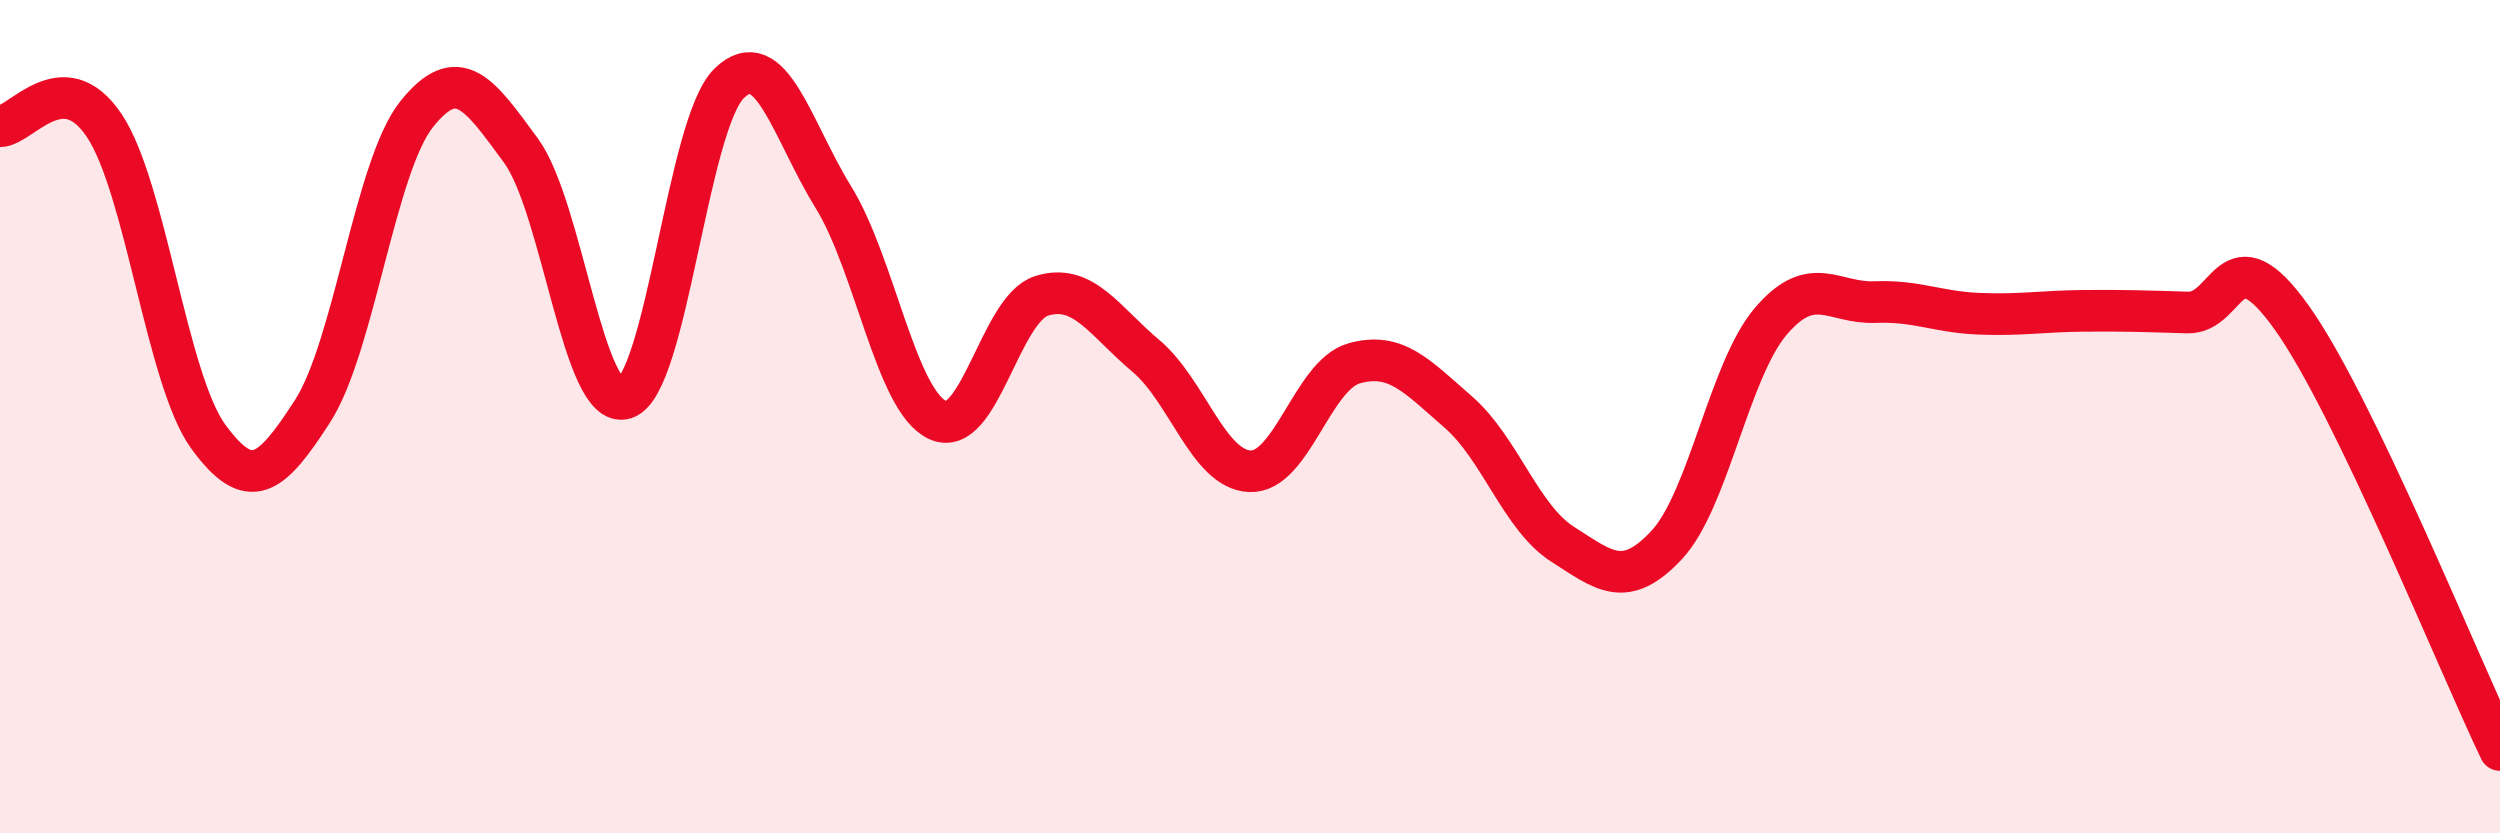
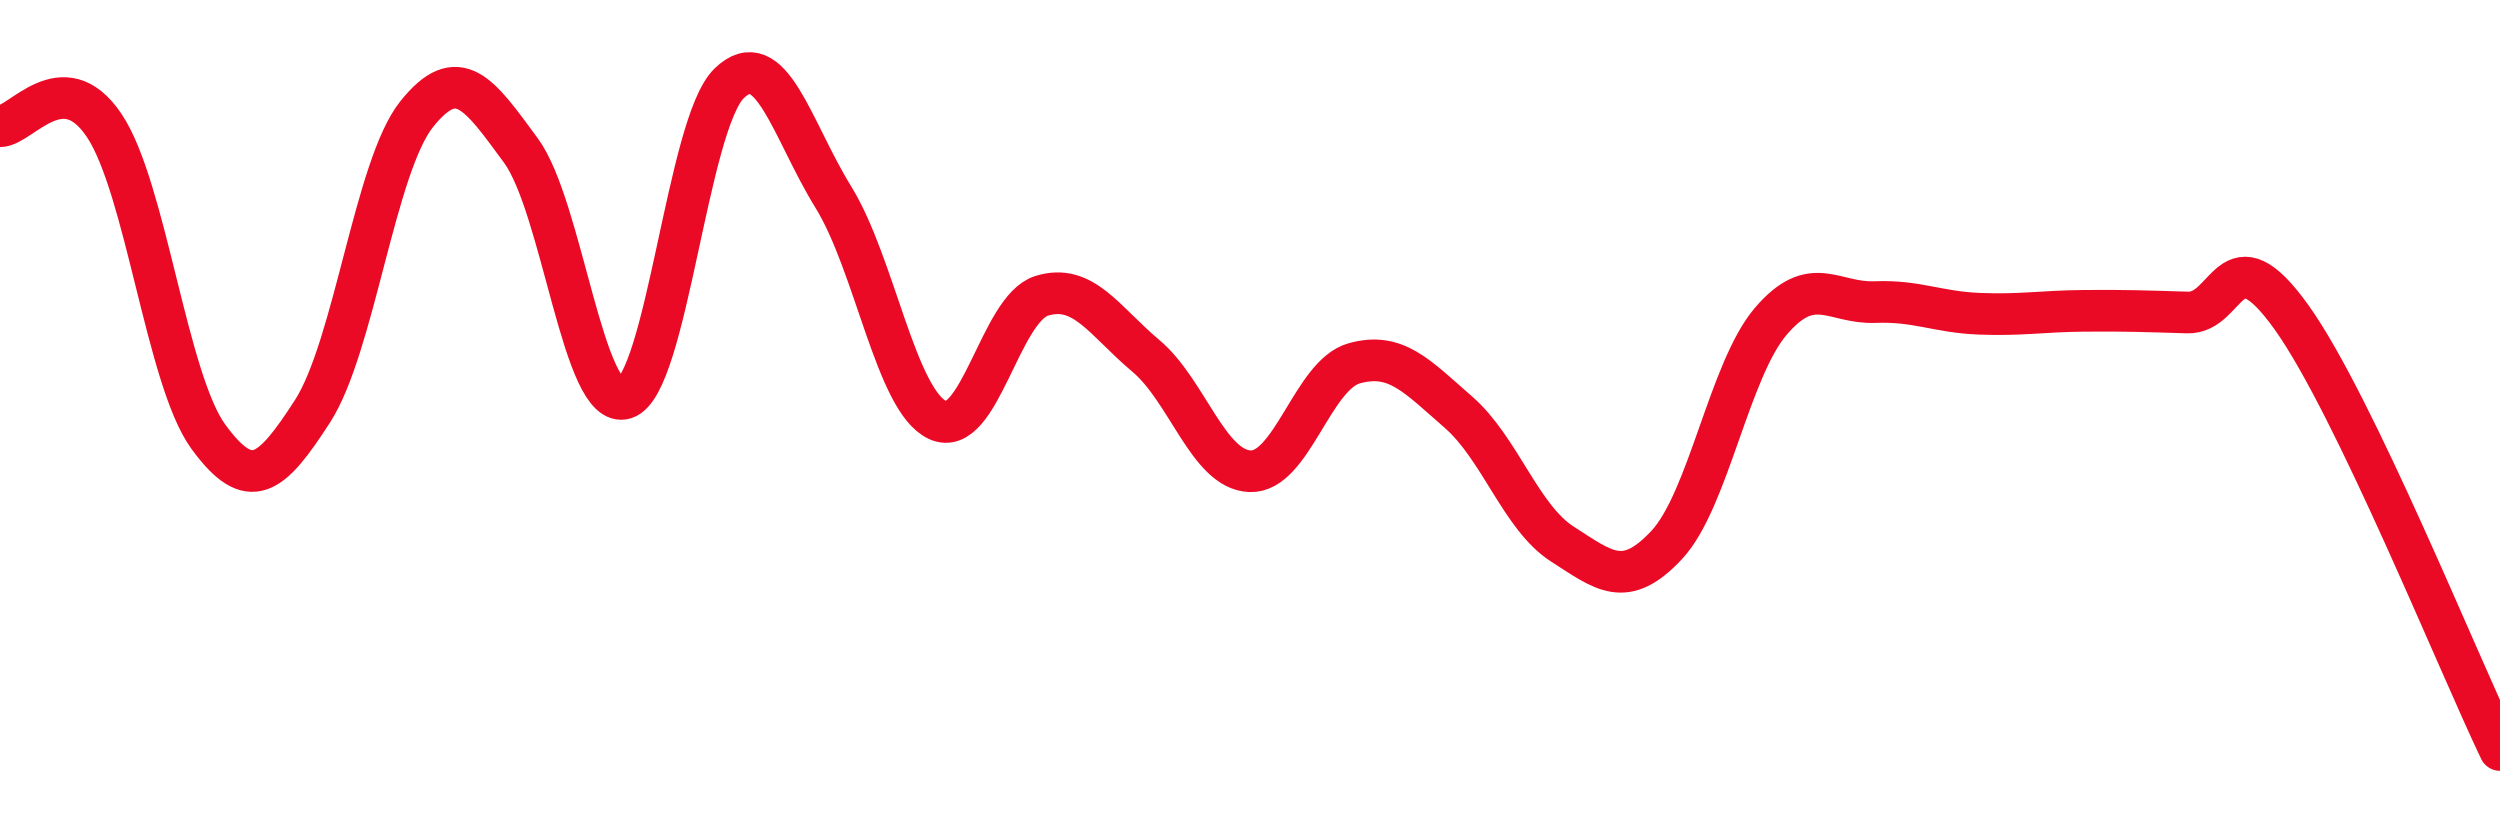
<svg xmlns="http://www.w3.org/2000/svg" width="60" height="20" viewBox="0 0 60 20">
-   <path d="M 0,3.03 C 0.5,3.03 1.5,1.52 2.5,3.01 C 3.5,4.5 4,9.11 5,10.48 C 6,11.85 6.5,11.42 7.5,9.87 C 8.5,8.32 9,3.99 10,2.74 C 11,1.49 11.5,2.25 12.5,3.61 C 13.5,4.97 14,9.88 15,9.56 C 16,9.24 16.5,2.97 17.5,2 C 18.5,1.03 19,3.11 20,4.73 C 21,6.35 21.5,9.61 22.5,10.08 C 23.5,10.55 24,7.41 25,7.1 C 26,6.79 26.5,7.7 27.5,8.54 C 28.5,9.38 29,11.27 30,11.31 C 31,11.35 31.5,9 32.5,8.72 C 33.5,8.44 34,9.02 35,9.89 C 36,10.76 36.5,12.42 37.5,13.06 C 38.5,13.7 39,14.15 40,13.08 C 41,12.01 41.5,8.88 42.5,7.71 C 43.5,6.54 44,7.29 45,7.25 C 46,7.21 46.5,7.49 47.5,7.53 C 48.5,7.57 49,7.47 50,7.46 C 51,7.45 51.5,7.47 52.5,7.5 C 53.5,7.53 53.5,5.52 55,7.62 C 56.5,9.72 59,15.92 60,18L60 20L0 20Z" fill="#EB0A25" opacity="0.1" stroke-linecap="round" stroke-linejoin="round" />
  <path d="M 0,3.03 C 0.5,3.03 1.5,1.52 2.5,3.01 C 3.5,4.5 4,9.11 5,10.48 C 6,11.85 6.5,11.42 7.5,9.87 C 8.5,8.32 9,3.99 10,2.74 C 11,1.49 11.5,2.25 12.5,3.61 C 13.5,4.97 14,9.88 15,9.56 C 16,9.24 16.5,2.97 17.5,2 C 18.5,1.03 19,3.11 20,4.73 C 21,6.35 21.5,9.61 22.5,10.08 C 23.5,10.55 24,7.41 25,7.1 C 26,6.79 26.5,7.7 27.5,8.54 C 28.5,9.38 29,11.27 30,11.31 C 31,11.35 31.5,9 32.5,8.72 C 33.5,8.44 34,9.02 35,9.89 C 36,10.76 36.5,12.42 37.5,13.06 C 38.5,13.7 39,14.15 40,13.08 C 41,12.01 41.5,8.88 42.5,7.71 C 43.5,6.54 44,7.29 45,7.25 C 46,7.21 46.5,7.49 47.5,7.53 C 48.5,7.57 49,7.47 50,7.46 C 51,7.45 51.5,7.47 52.5,7.5 C 53.5,7.53 53.5,5.52 55,7.62 C 56.5,9.72 59,15.92 60,18" stroke="#EB0A25" stroke-width="1" fill="none" stroke-linecap="round" stroke-linejoin="round" />
</svg>